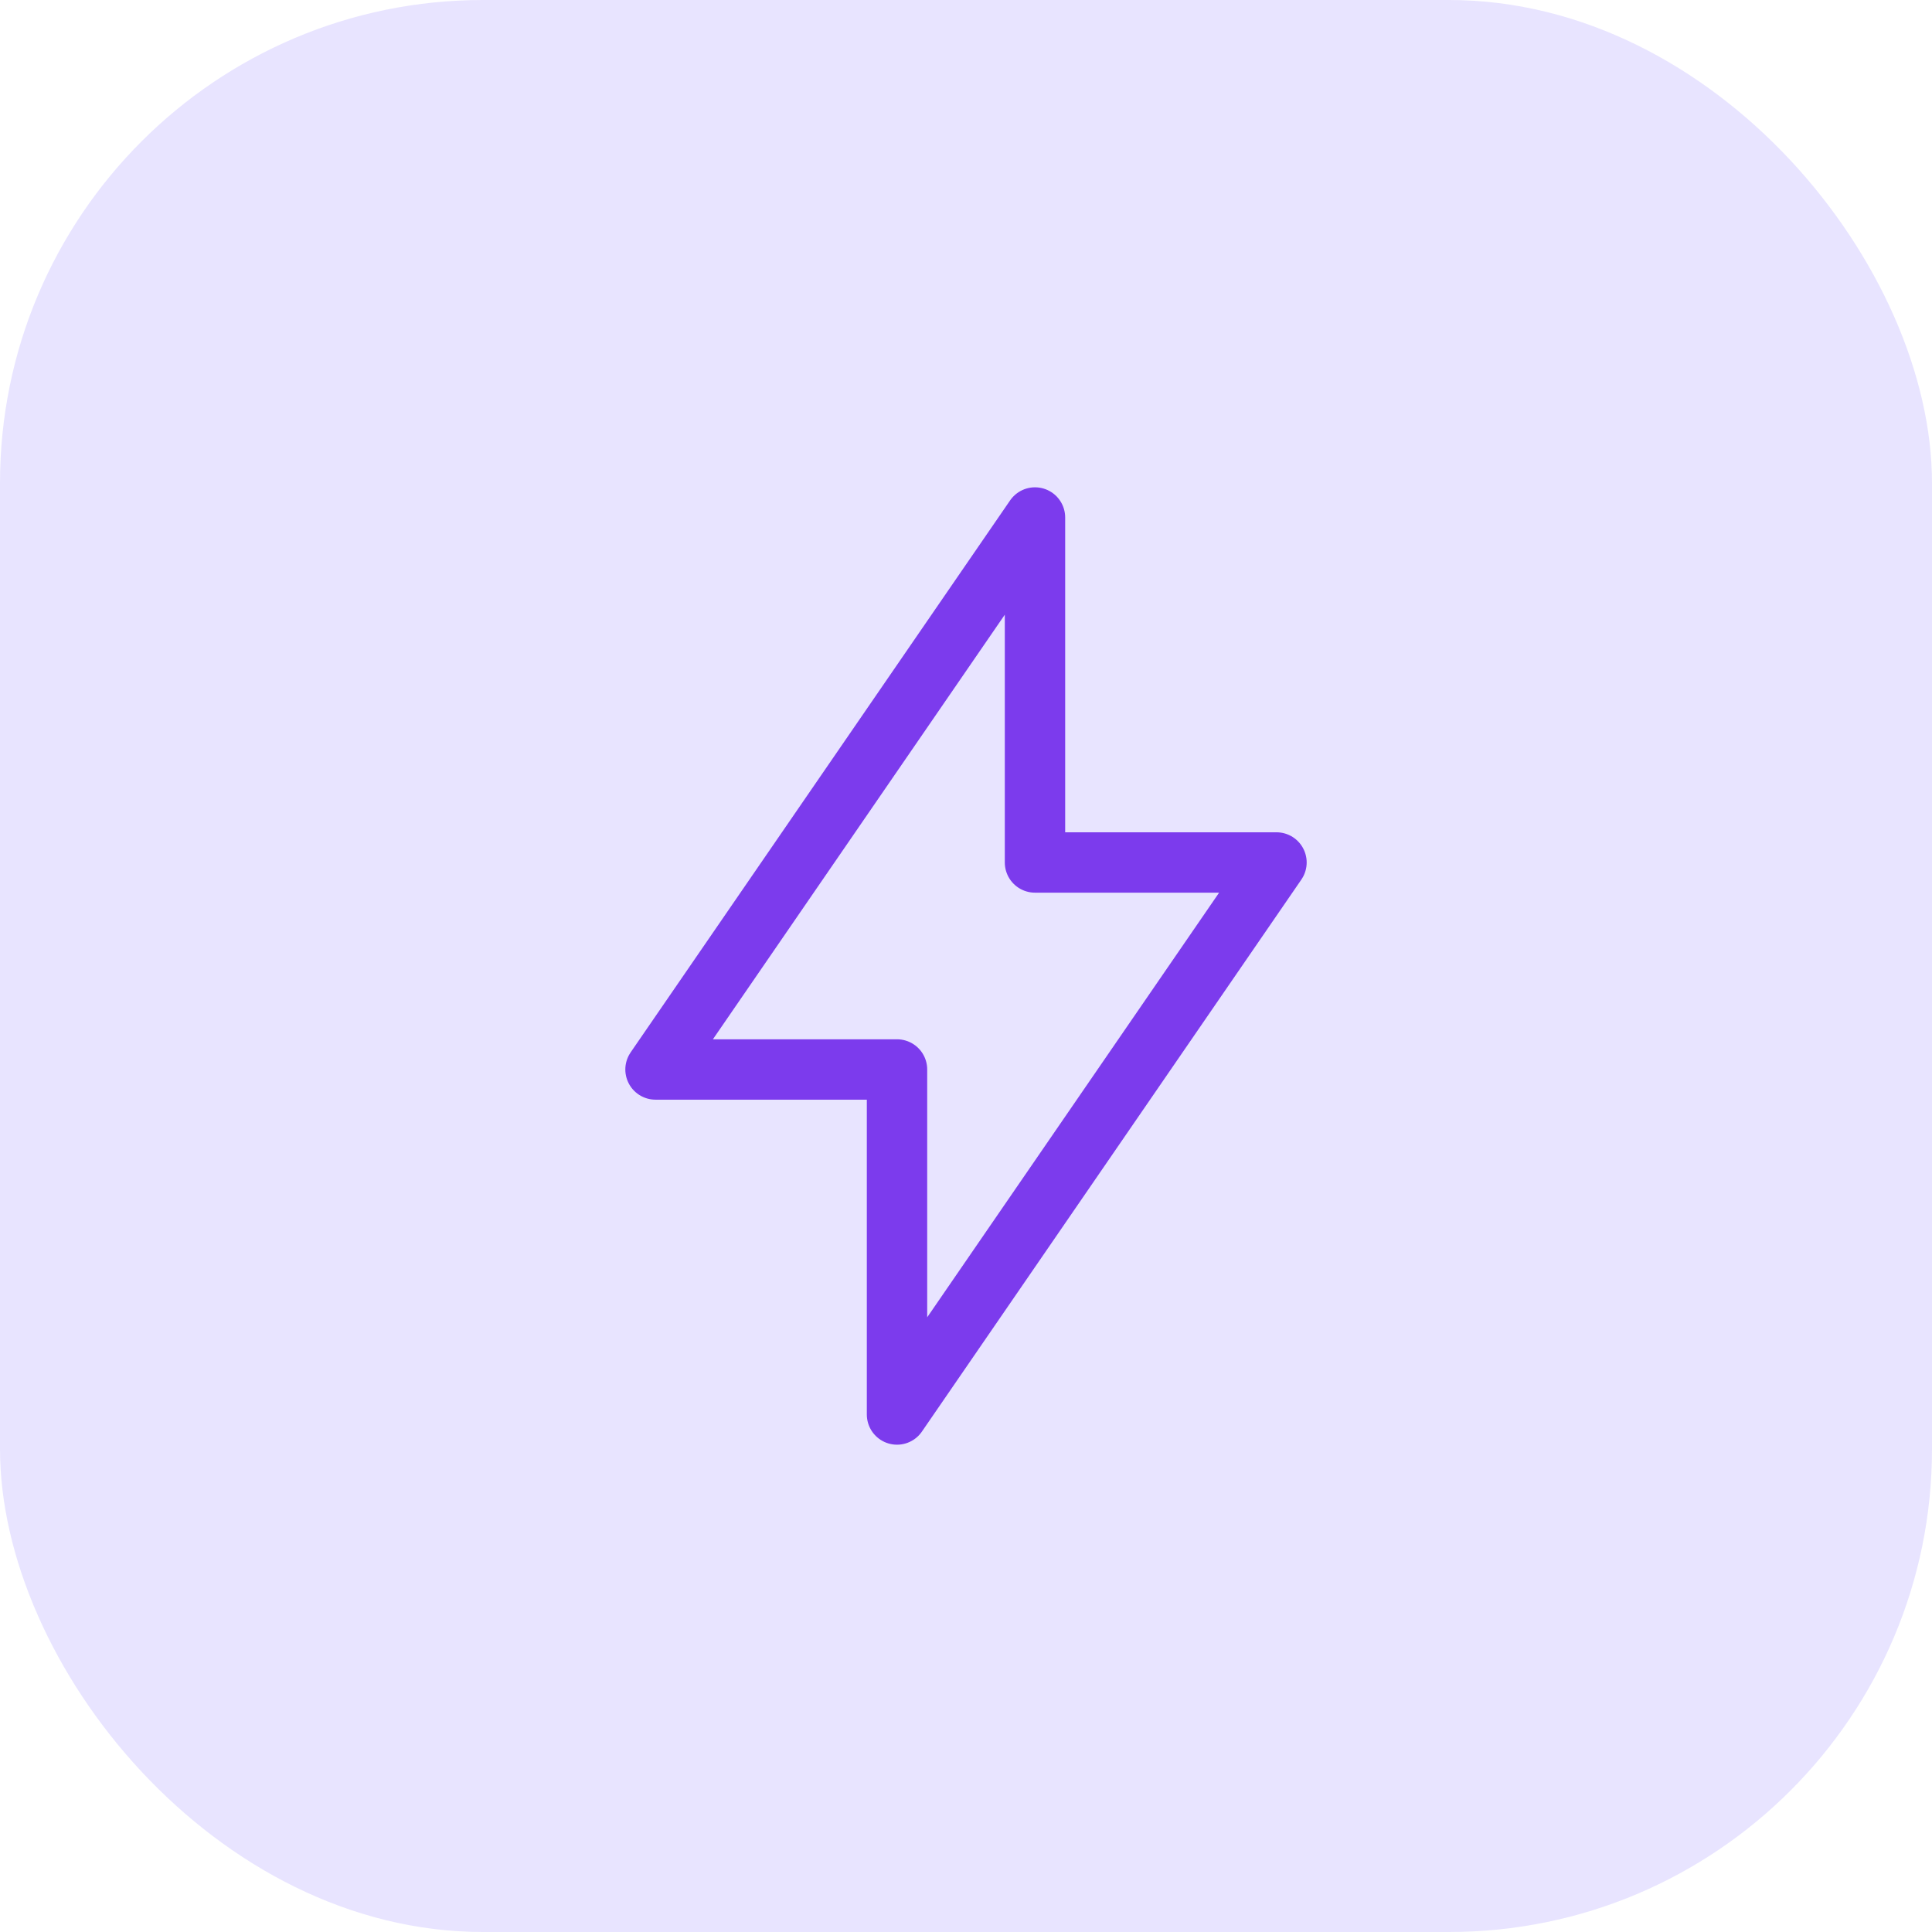
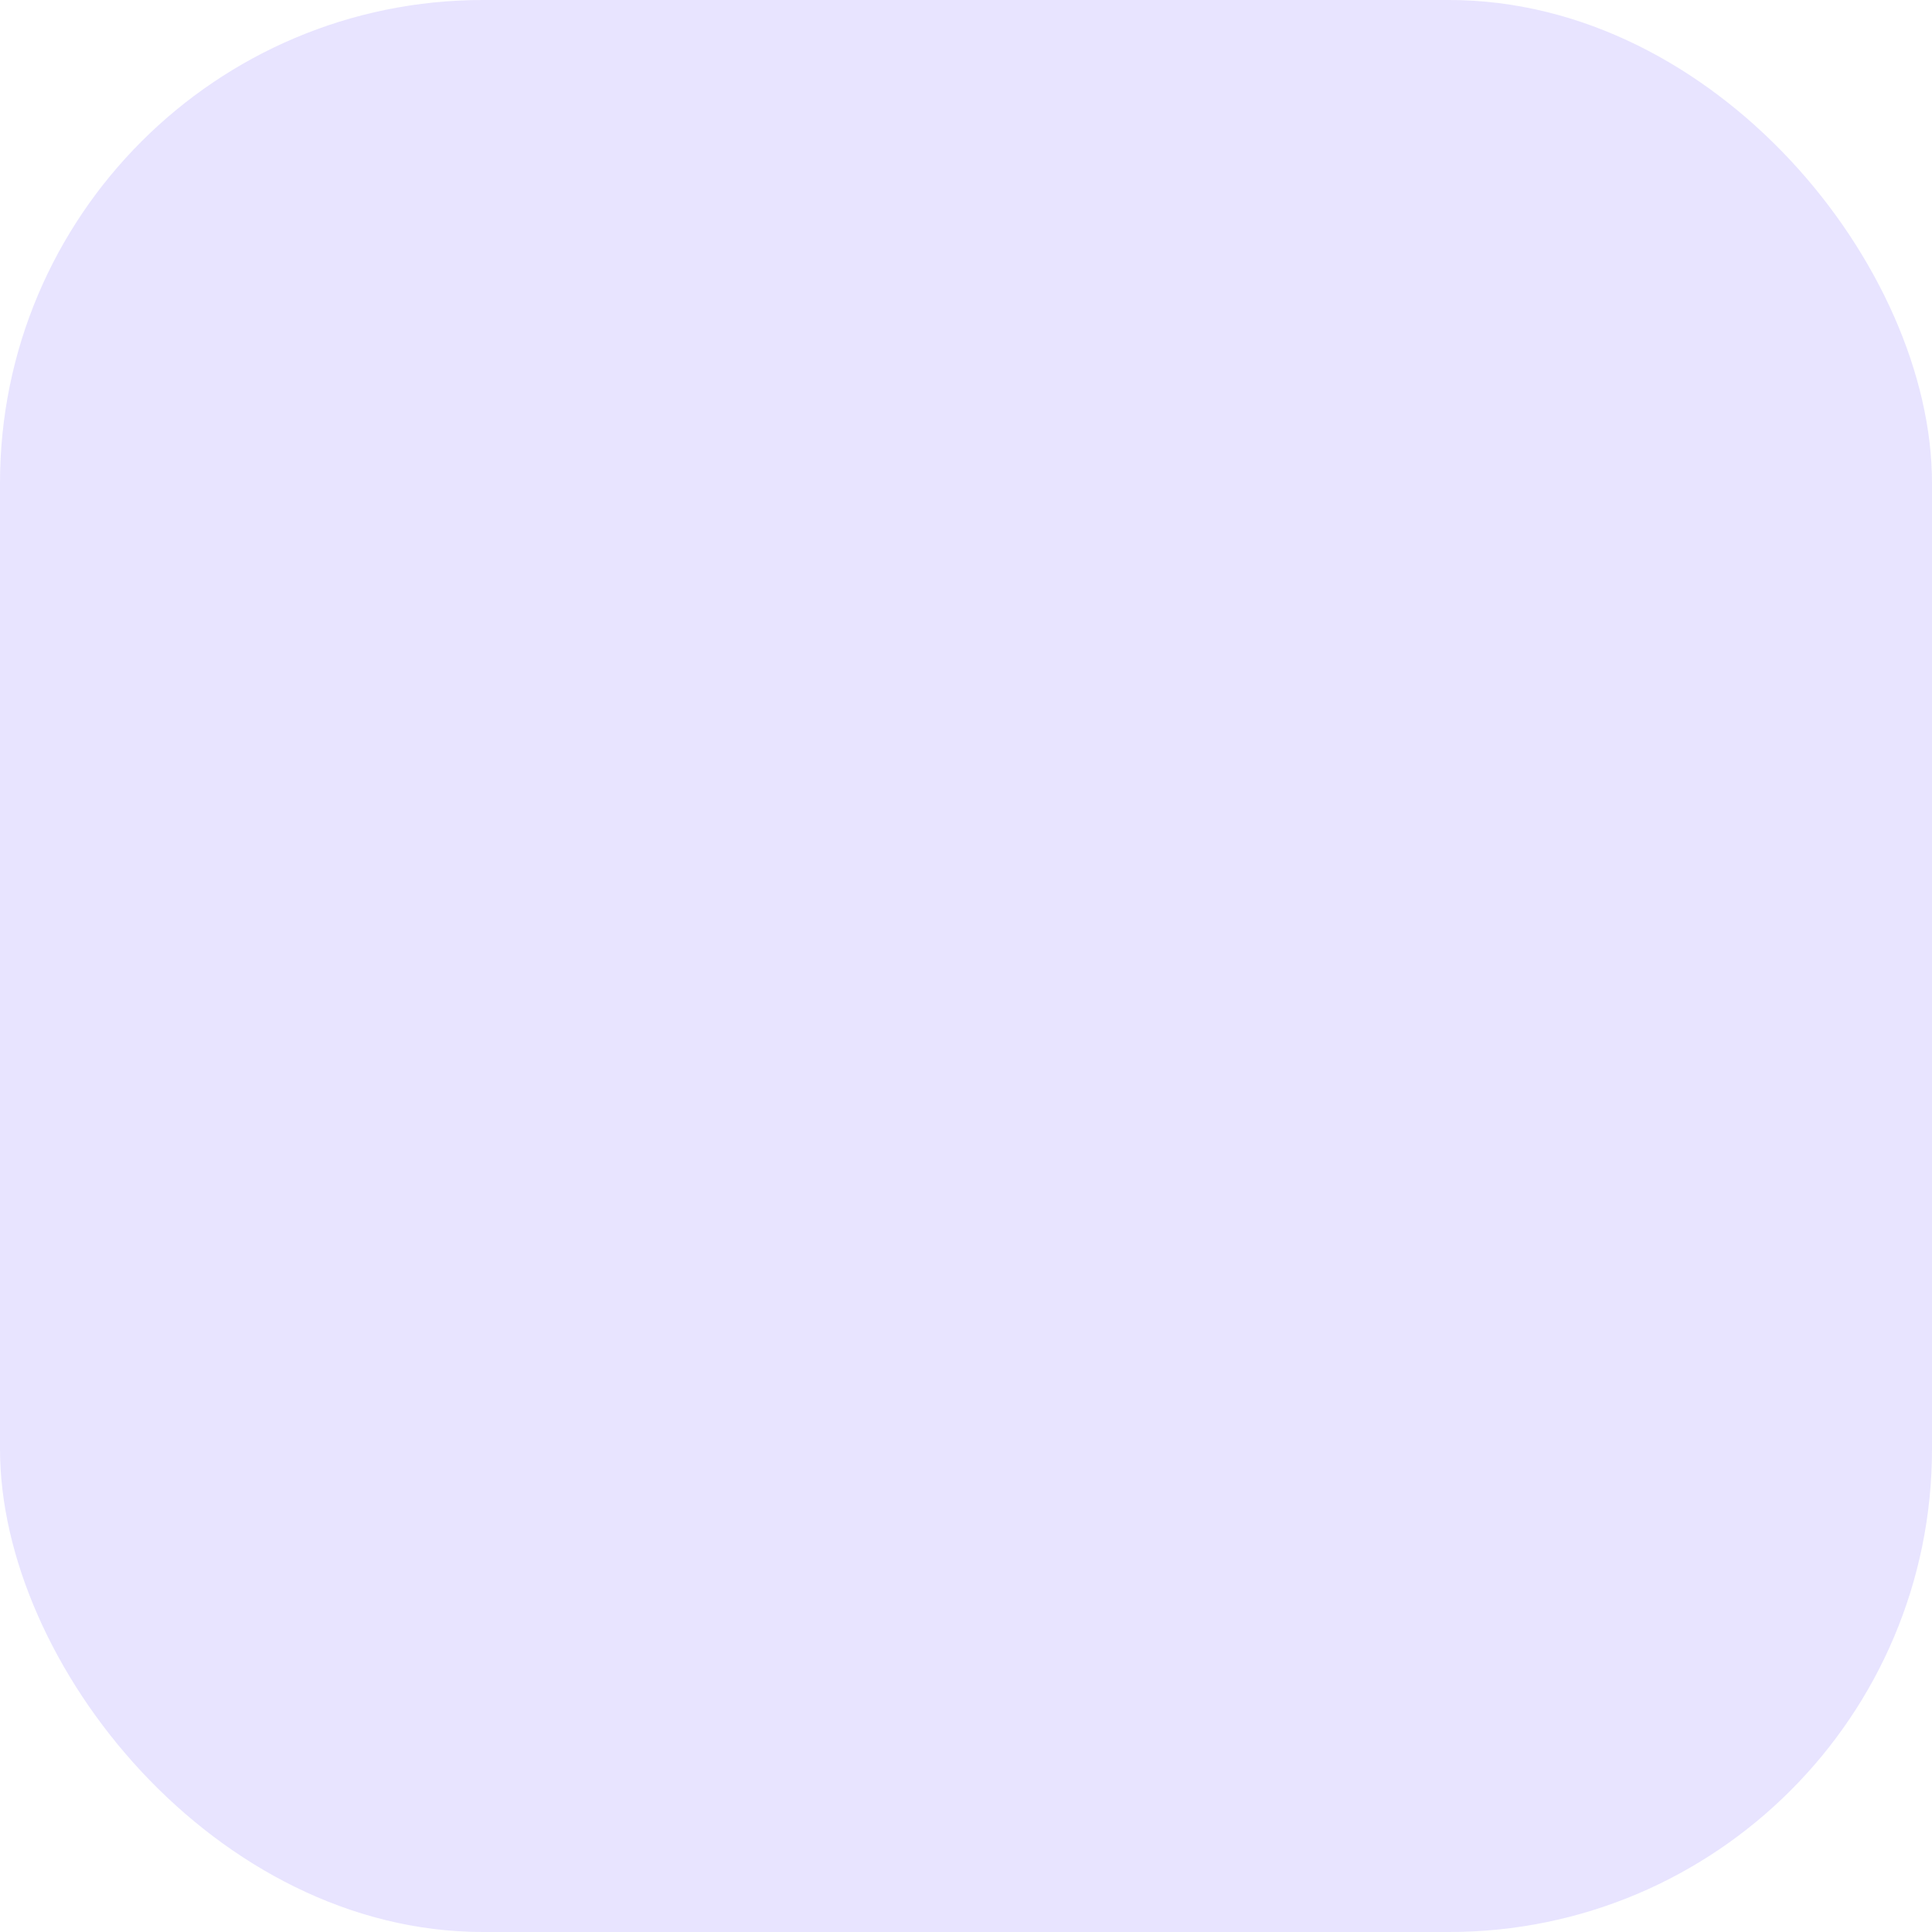
<svg xmlns="http://www.w3.org/2000/svg" width="48" height="48" viewBox="0 0 48 48" fill="none">
  <rect width="48" height="48" rx="12" fill="#9786FF" fill-opacity="0.22" />
-   <path d="M25.714 12.857V21.428H31.714L22.286 35.143V26.571H16.286L25.714 12.857Z" stroke="#7C3BED" stroke-width="1.5" stroke-linecap="round" stroke-linejoin="round" />
</svg>